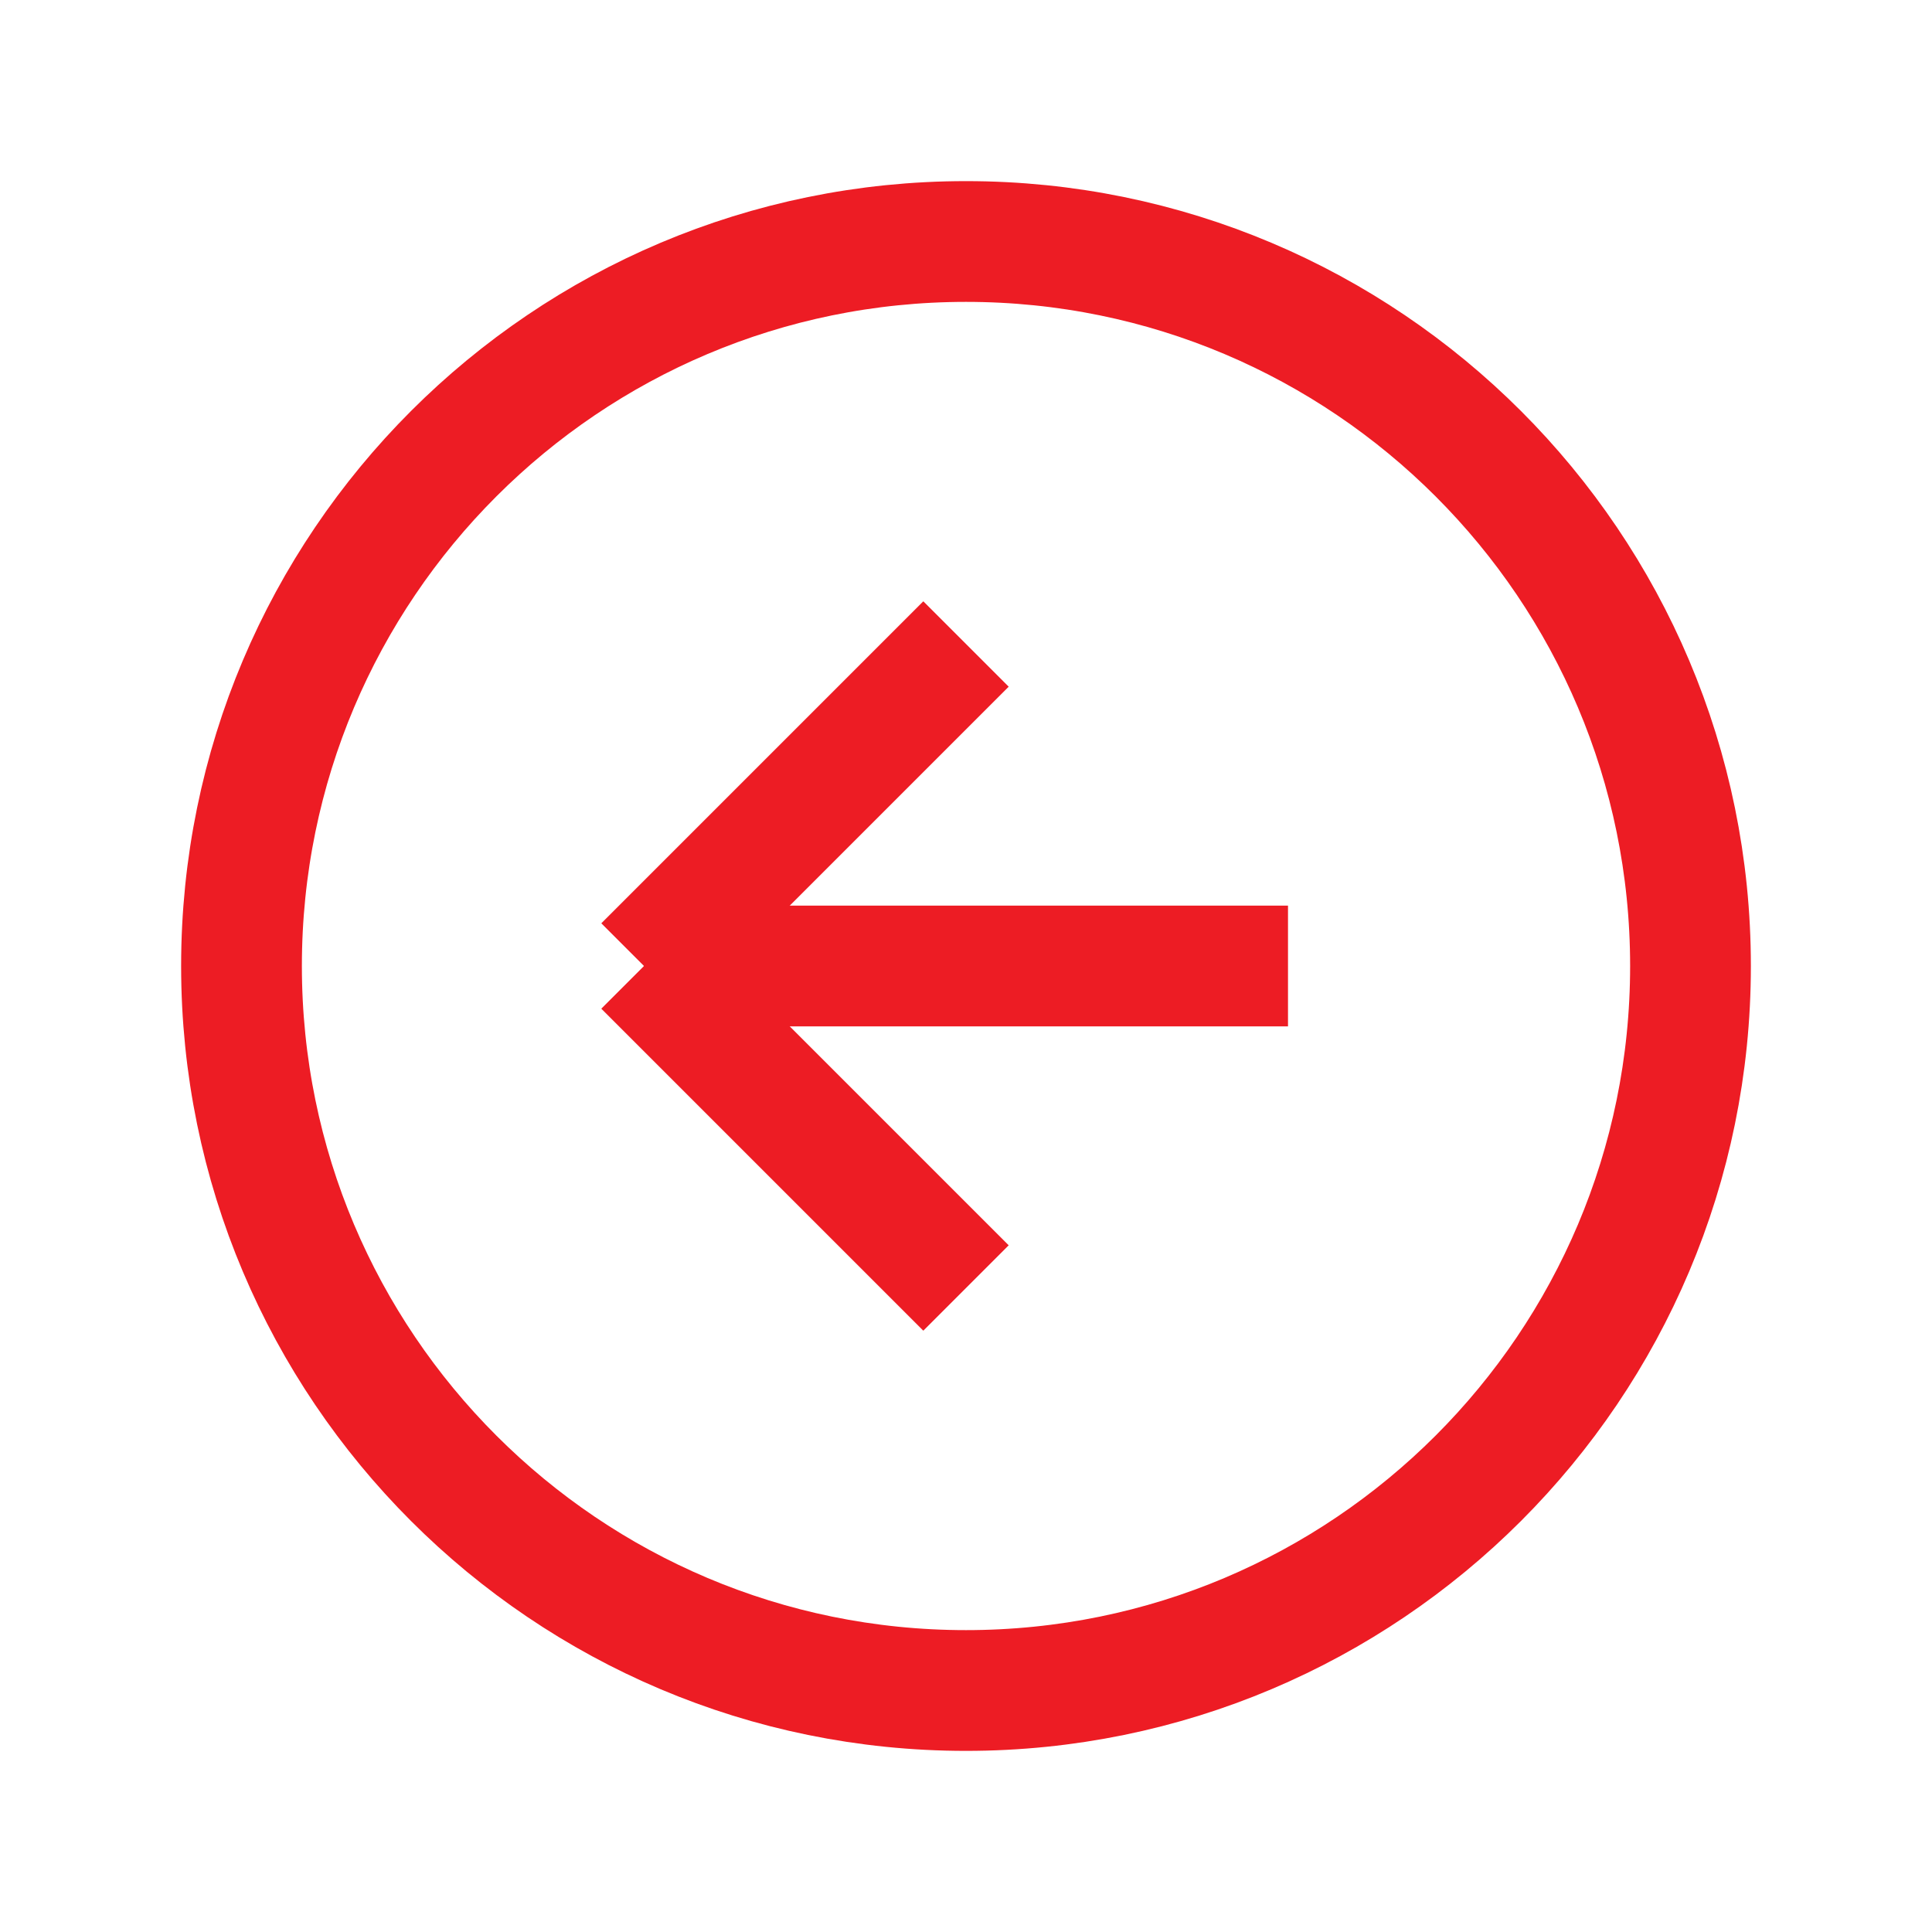
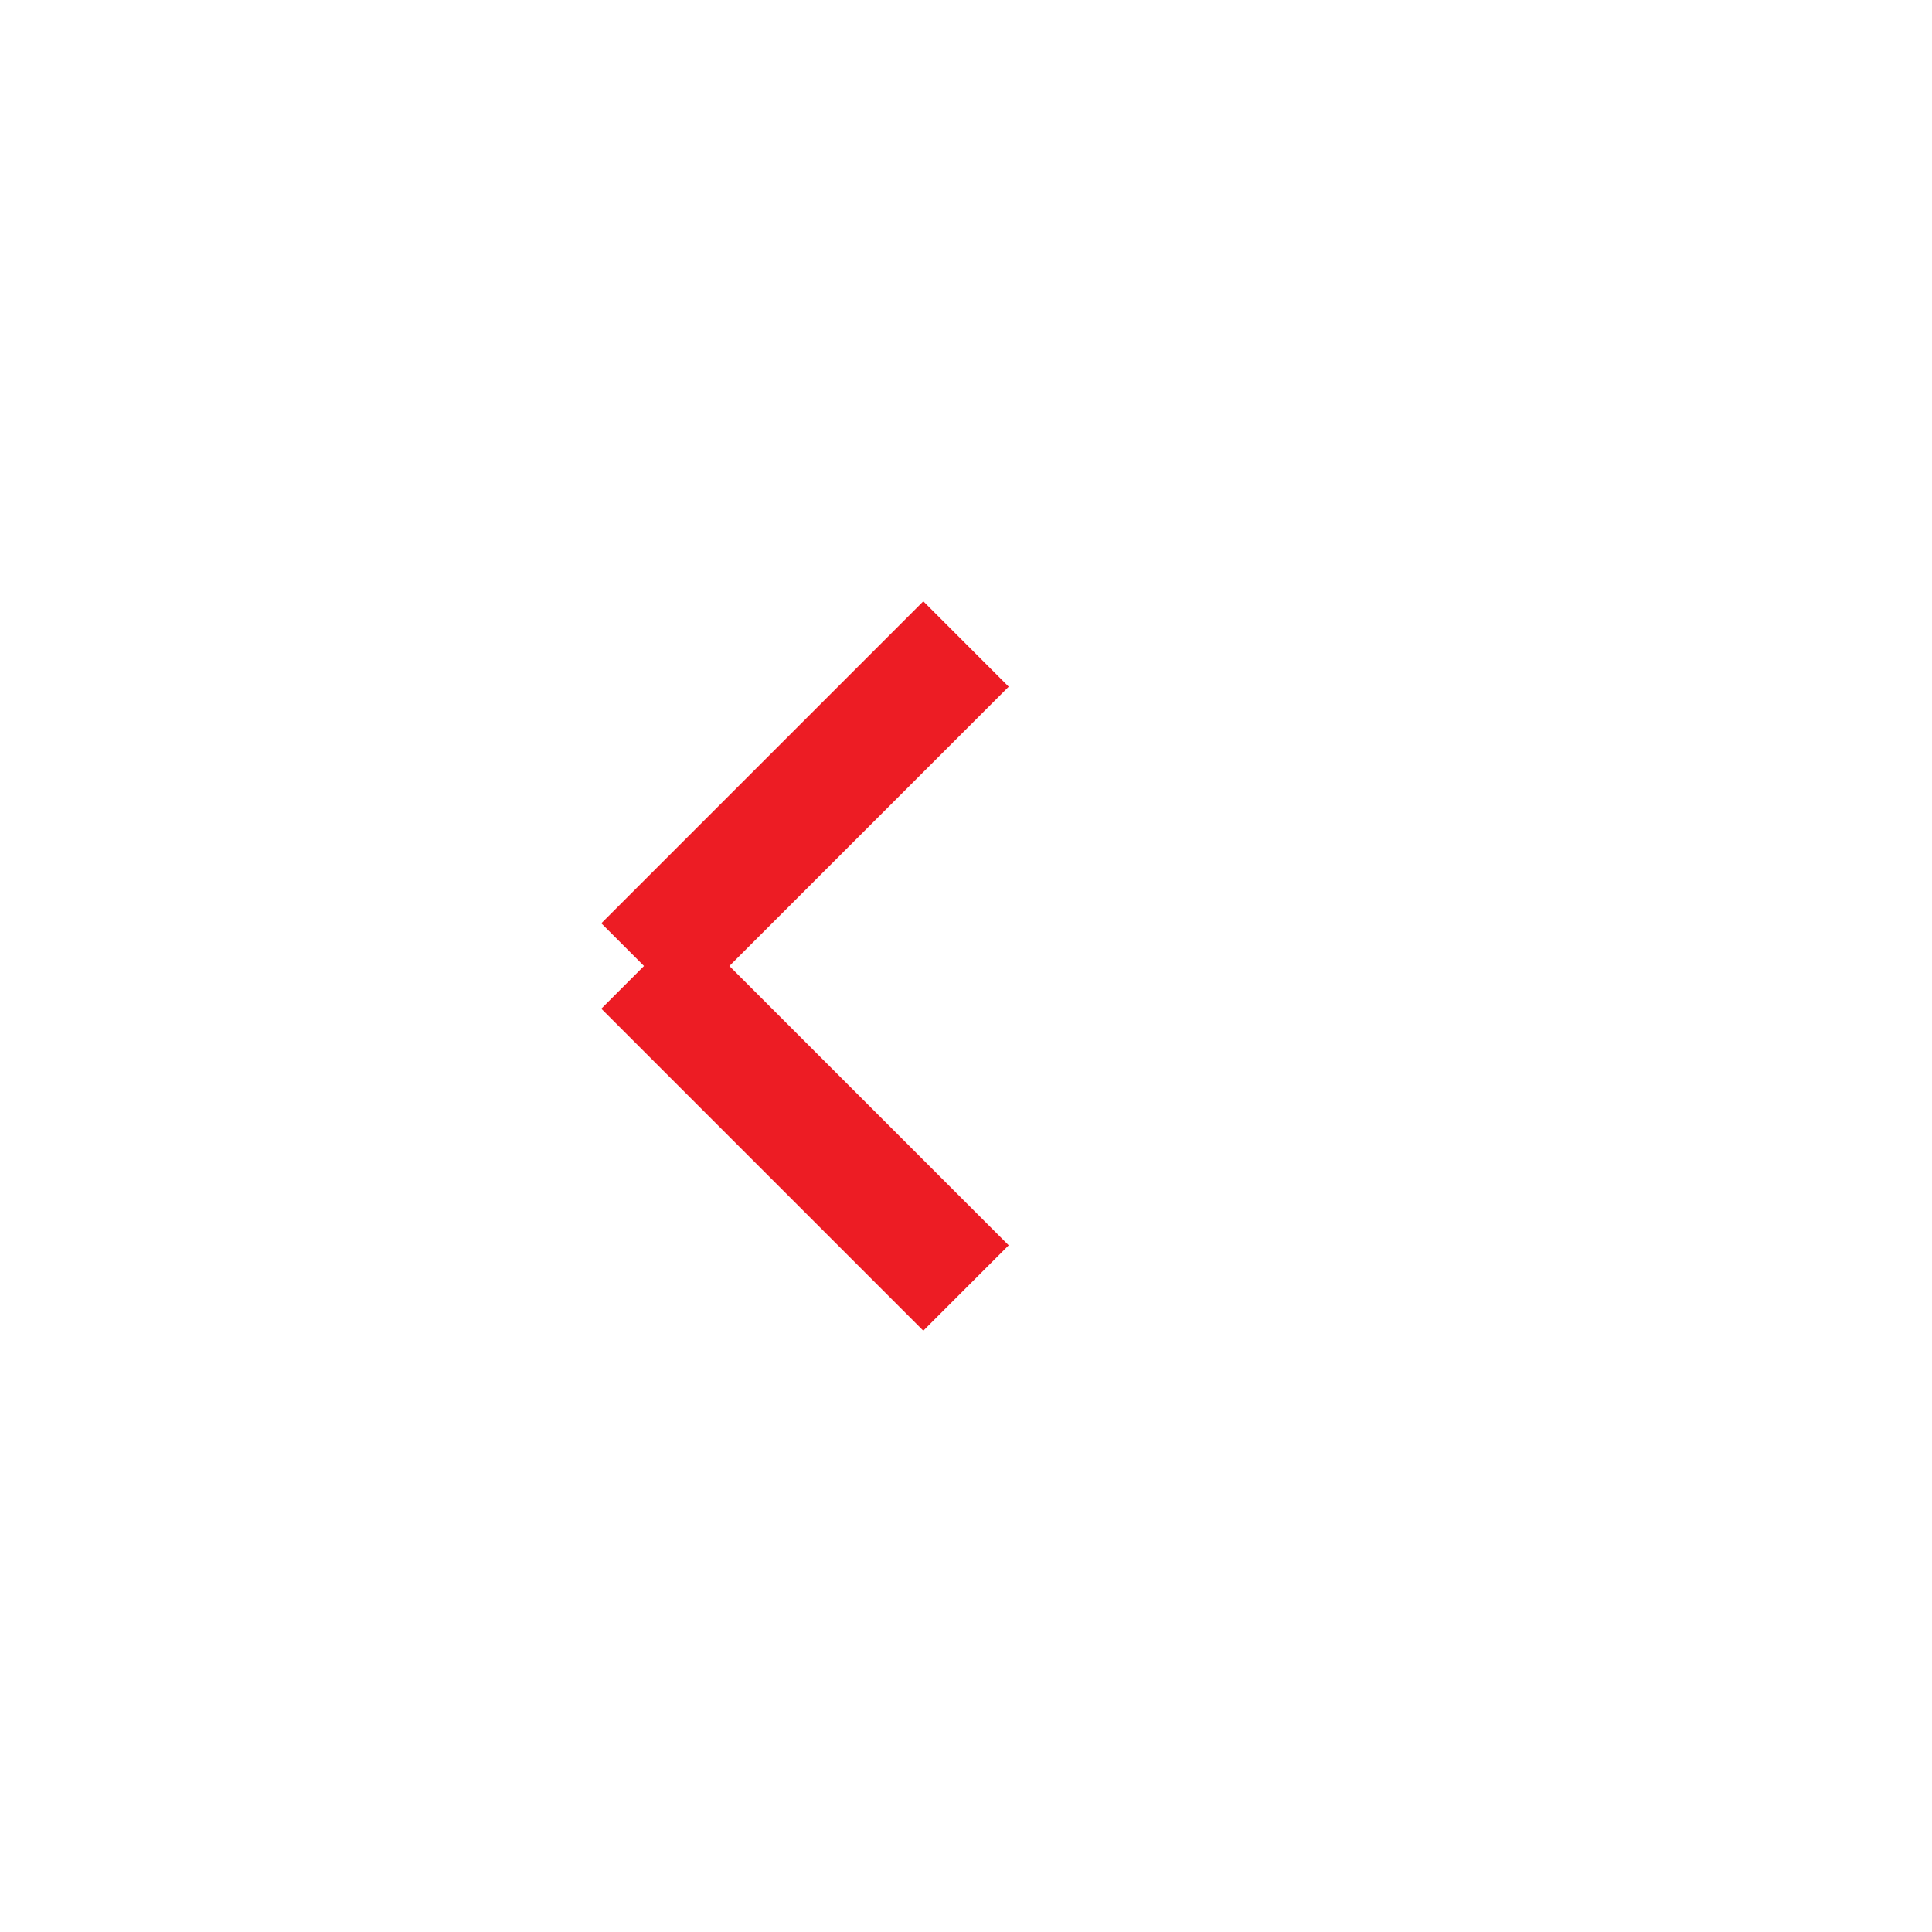
<svg xmlns="http://www.w3.org/2000/svg" width="36" height="36" viewBox="0 0 36 36" fill="none">
-   <path d="M4.5 18C4.5 25.456 10.544 31.5 18 31.5C25.456 31.5 31.5 25.456 31.5 18C31.5 10.544 25.456 4.5 18 4.5C10.544 4.5 4.5 10.544 4.5 18Z" stroke="#ED1C24" stroke-width="2.25" stroke-linecap="round" stroke-linejoin="round" />
  <path d="M18 12L12 18" stroke="#ED1C24" stroke-width="2.25" stroke-linejoin="round" />
-   <path d="M24 18L12 18" stroke="#ED1C24" stroke-width="2.25" stroke-linejoin="round" />
  <path d="M18 24L12 18" stroke="#ED1C24" stroke-width="2.25" stroke-linejoin="round" />
</svg>